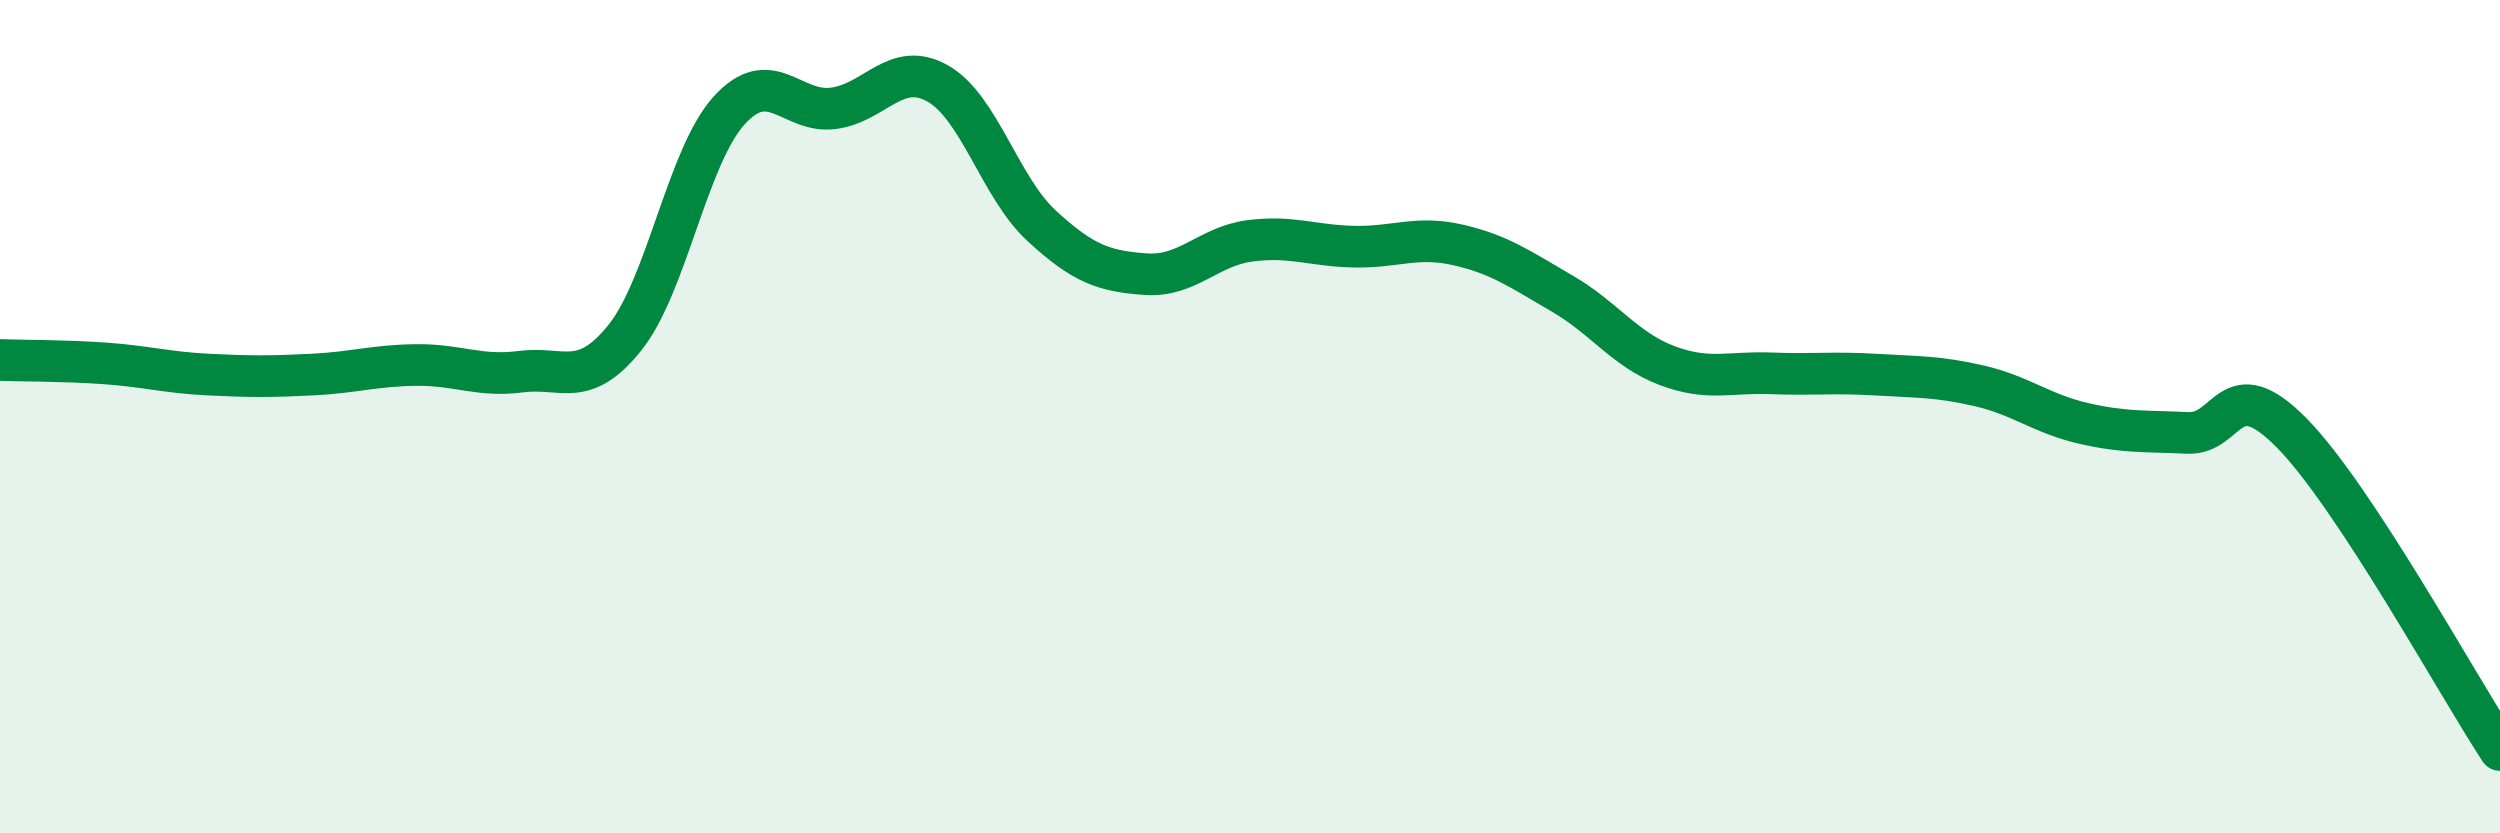
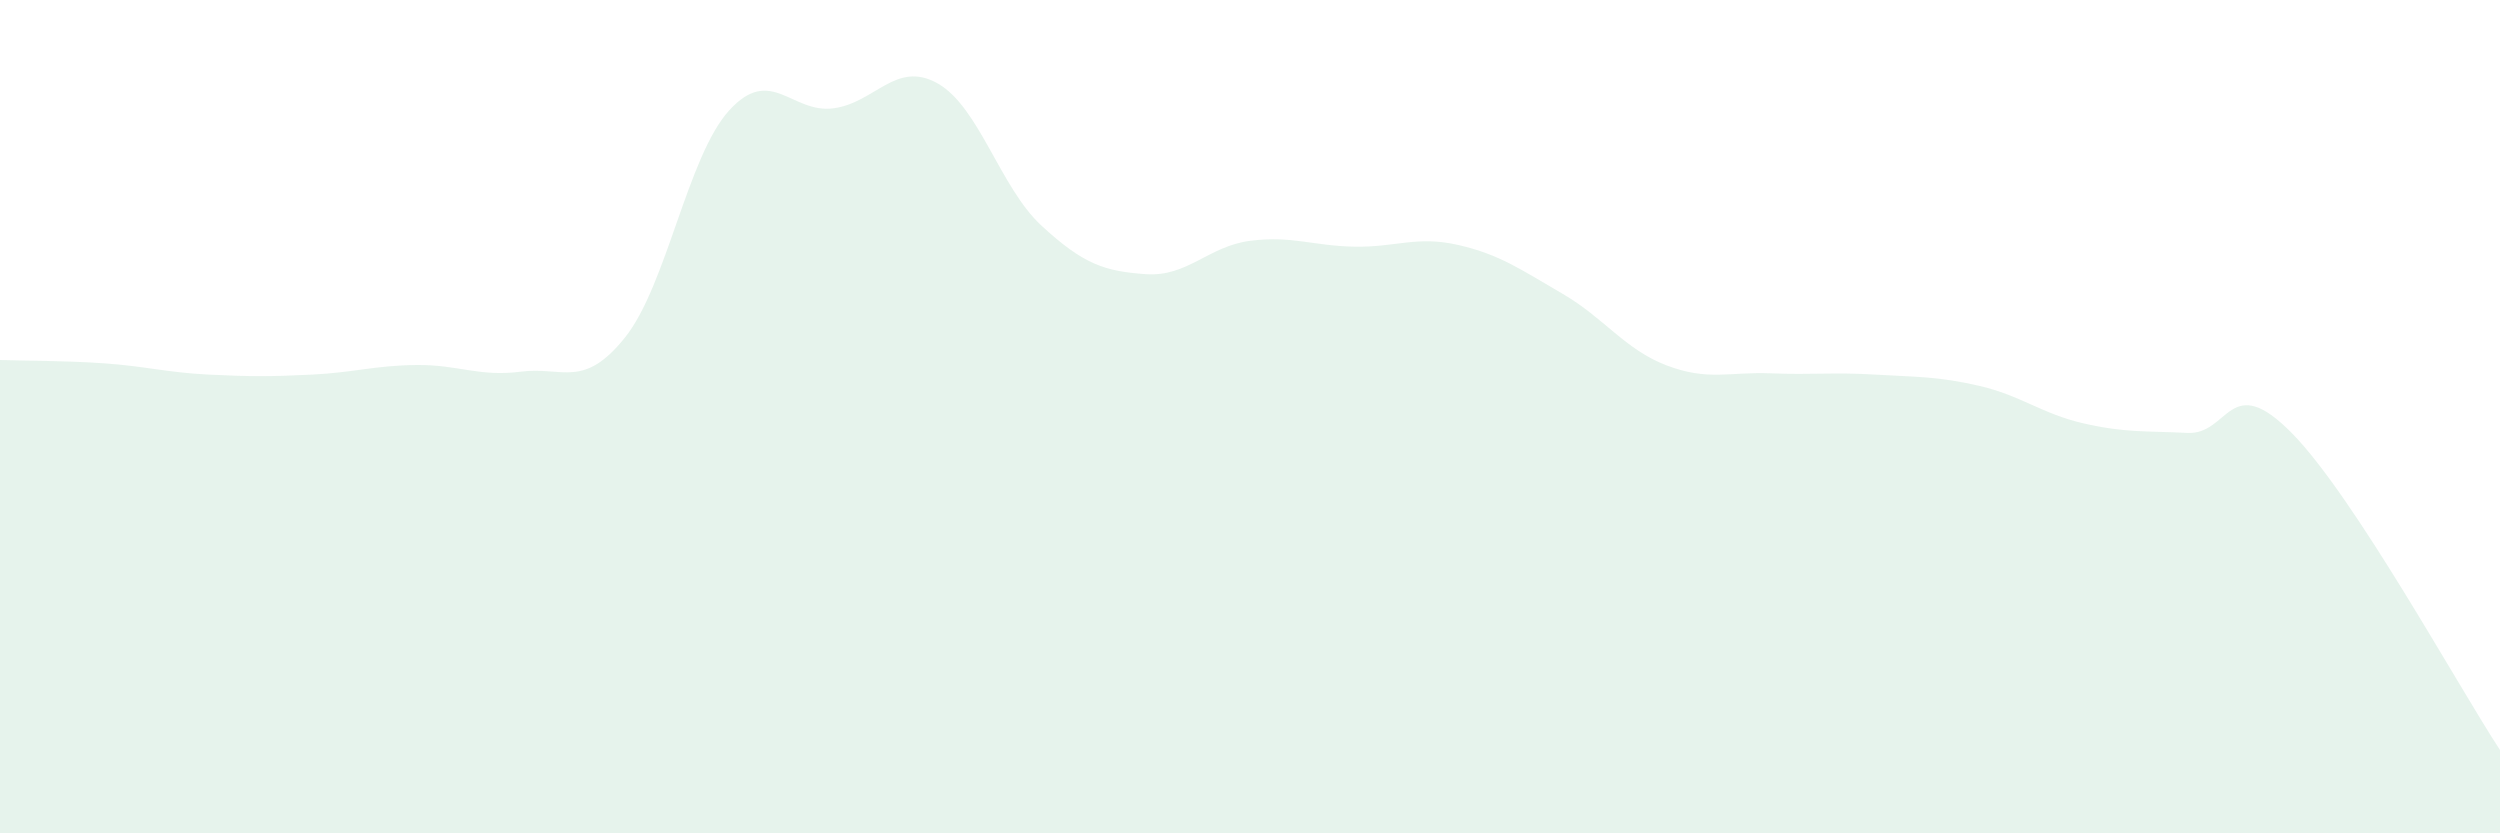
<svg xmlns="http://www.w3.org/2000/svg" width="60" height="20" viewBox="0 0 60 20">
  <path d="M 0,8.64 C 0.5,8.66 1.5,8.65 2.5,8.72 C 3.5,8.79 4,8.94 5,8.99 C 6,9.04 6.5,9.04 7.5,8.99 C 8.5,8.94 9,8.77 10,8.76 C 11,8.75 11.5,9.05 12.5,8.92 C 13.5,8.79 14,9.35 15,8.1 C 16,6.85 16.5,3.75 17.5,2.65 C 18.5,1.55 19,2.73 20,2.6 C 21,2.47 21.5,1.44 22.5,2 C 23.5,2.56 24,4.5 25,5.42 C 26,6.34 26.5,6.51 27.5,6.58 C 28.5,6.65 29,5.91 30,5.78 C 31,5.65 31.5,5.9 32.5,5.92 C 33.5,5.94 34,5.65 35,5.88 C 36,6.11 36.5,6.47 37.5,7.05 C 38.5,7.63 39,8.39 40,8.77 C 41,9.15 41.5,8.92 42.5,8.96 C 43.5,9 44,8.93 45,8.99 C 46,9.05 46.5,9.03 47.5,9.26 C 48.5,9.49 49,9.93 50,10.16 C 51,10.39 51.5,10.34 52.5,10.39 C 53.5,10.44 53.5,8.87 55,10.39 C 56.5,11.91 59,16.48 60,18L60 20L0 20Z" fill="#008740" opacity="0.1" stroke-linecap="round" stroke-linejoin="round" />
-   <path d="M 0,8.64 C 0.5,8.66 1.5,8.65 2.5,8.72 C 3.5,8.79 4,8.94 5,8.99 C 6,9.04 6.5,9.04 7.5,8.99 C 8.5,8.94 9,8.77 10,8.76 C 11,8.75 11.5,9.05 12.5,8.92 C 13.5,8.79 14,9.35 15,8.1 C 16,6.85 16.5,3.75 17.5,2.65 C 18.5,1.55 19,2.73 20,2.6 C 21,2.47 21.5,1.44 22.5,2 C 23.5,2.56 24,4.5 25,5.42 C 26,6.34 26.5,6.51 27.5,6.58 C 28.5,6.65 29,5.91 30,5.78 C 31,5.65 31.5,5.9 32.5,5.92 C 33.5,5.94 34,5.65 35,5.88 C 36,6.11 36.5,6.47 37.5,7.05 C 38.5,7.63 39,8.39 40,8.77 C 41,9.15 41.5,8.92 42.5,8.96 C 43.5,9 44,8.93 45,8.99 C 46,9.05 46.5,9.03 47.5,9.26 C 48.5,9.49 49,9.93 50,10.16 C 51,10.39 51.5,10.34 52.5,10.39 C 53.5,10.44 53.5,8.87 55,10.39 C 56.5,11.91 59,16.48 60,18" stroke="#008740" stroke-width="1" fill="none" stroke-linecap="round" stroke-linejoin="round" />
</svg>